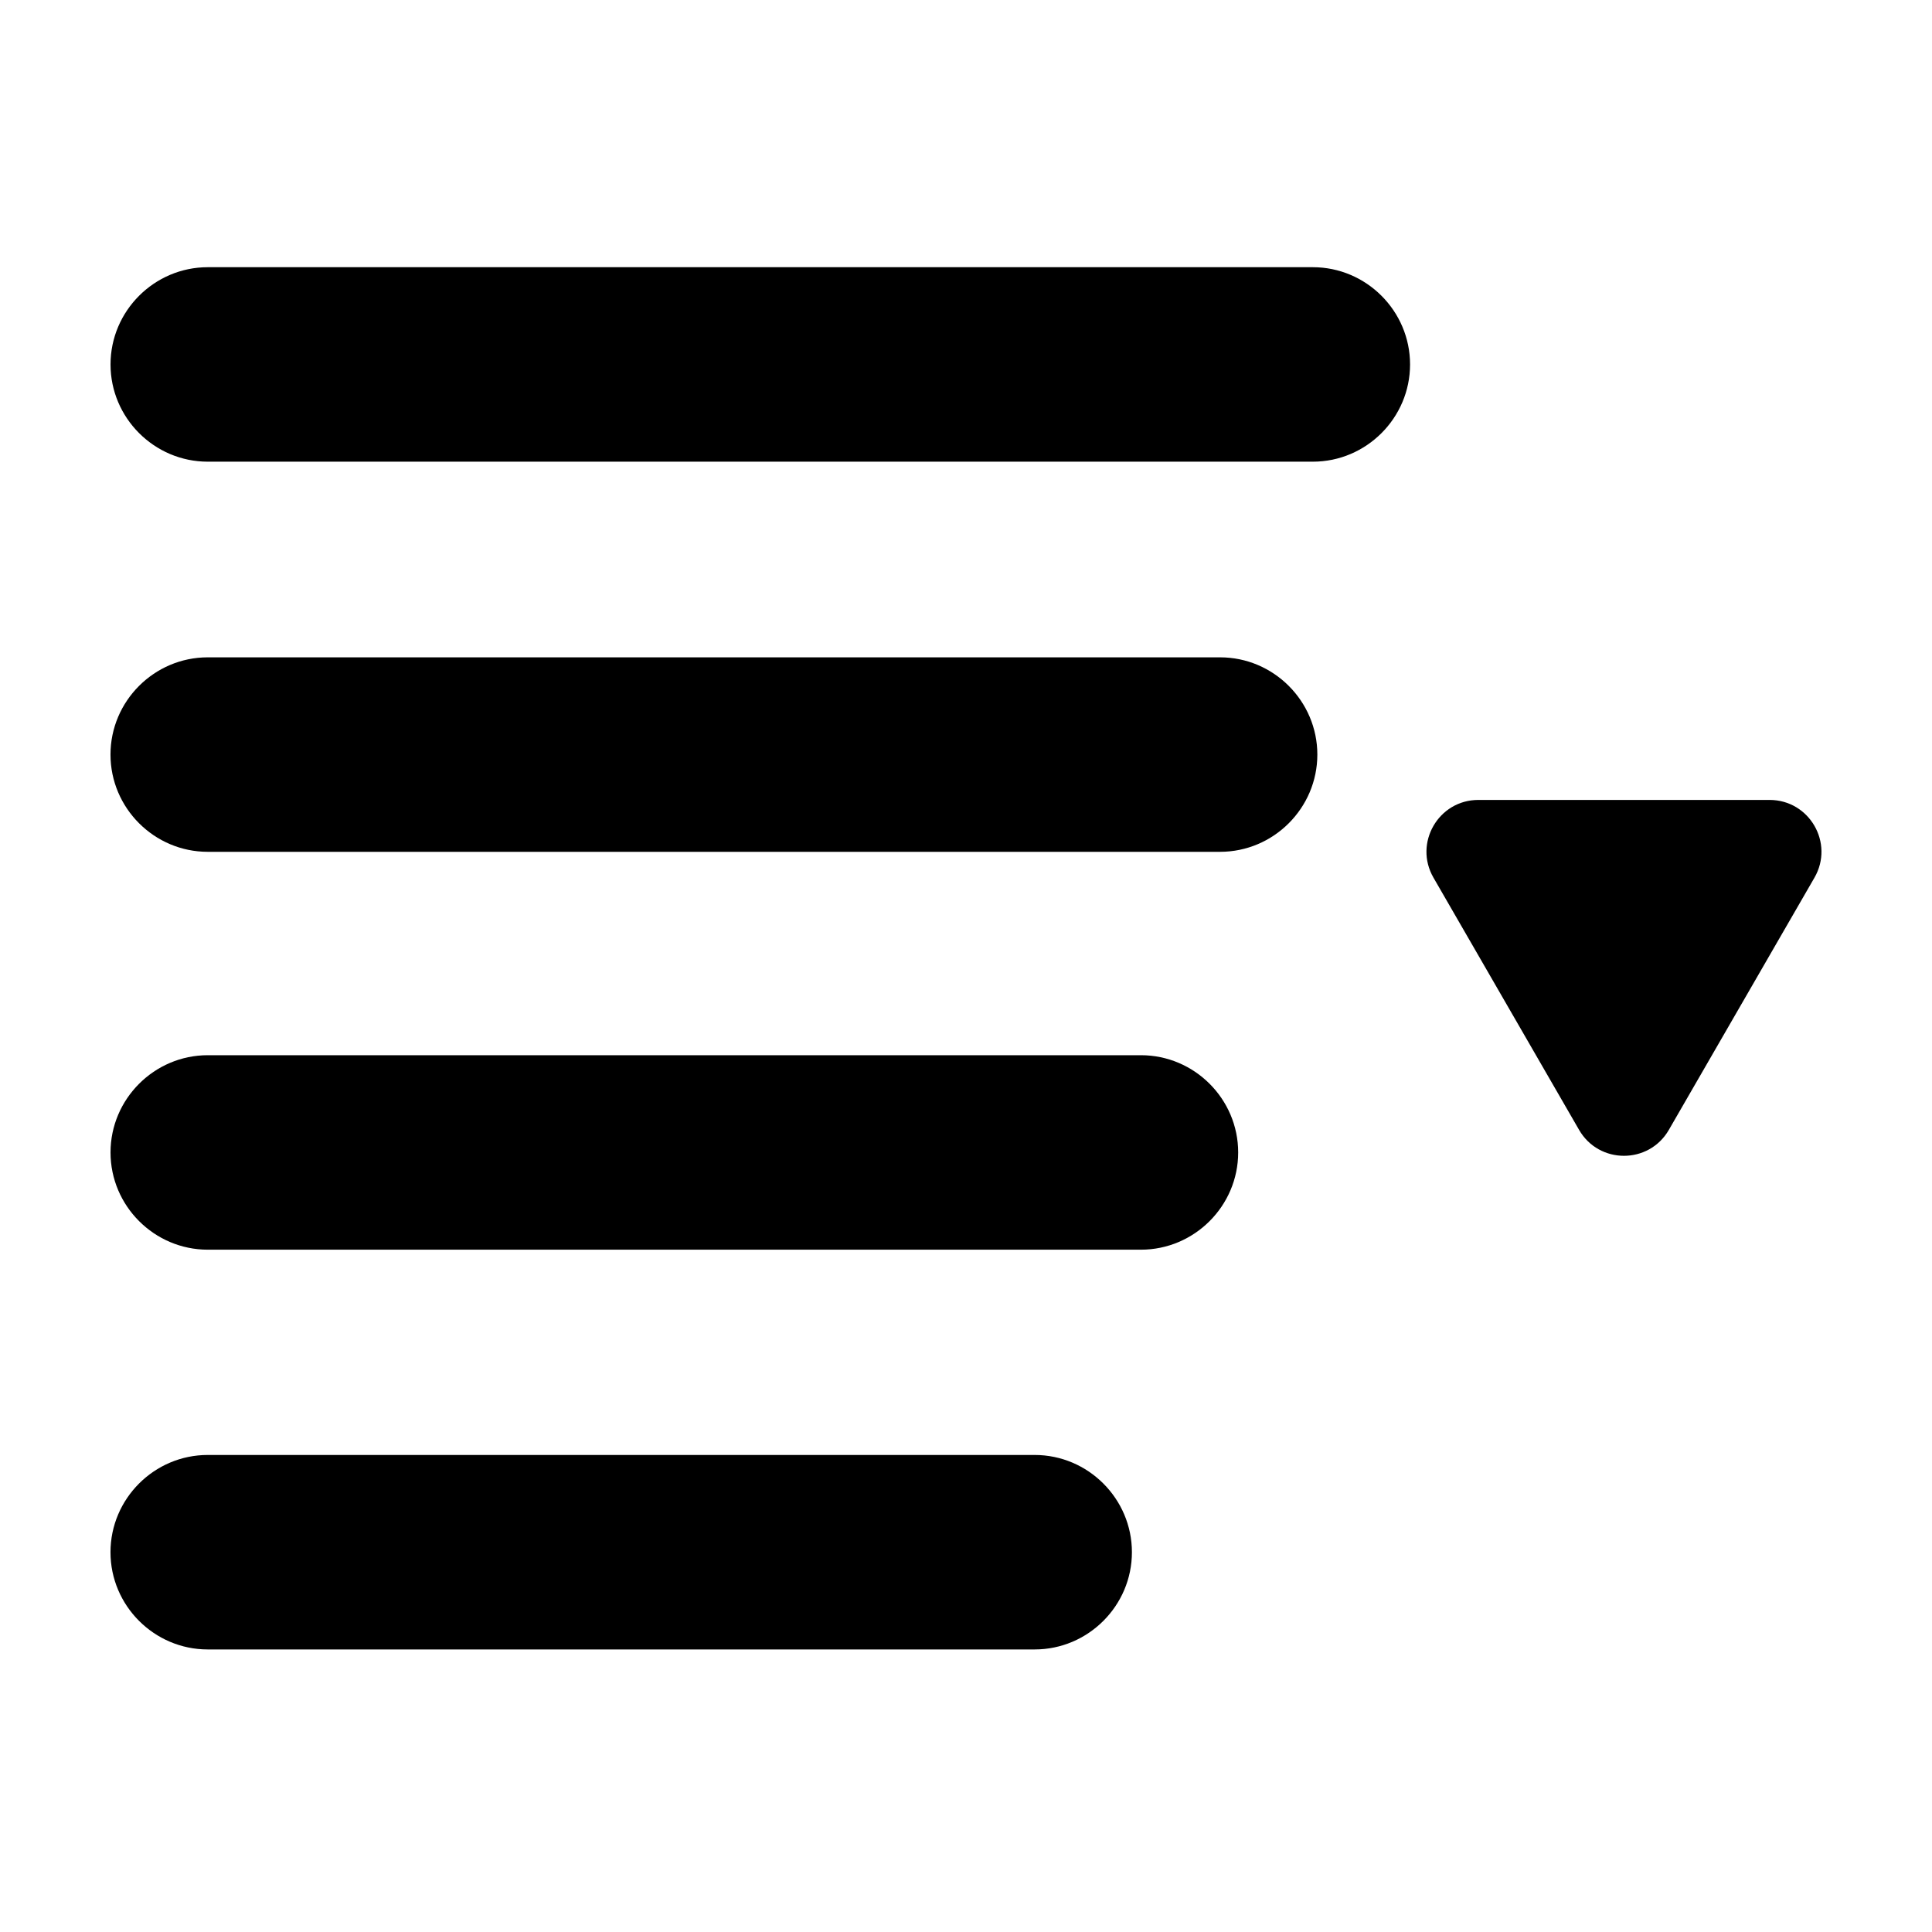
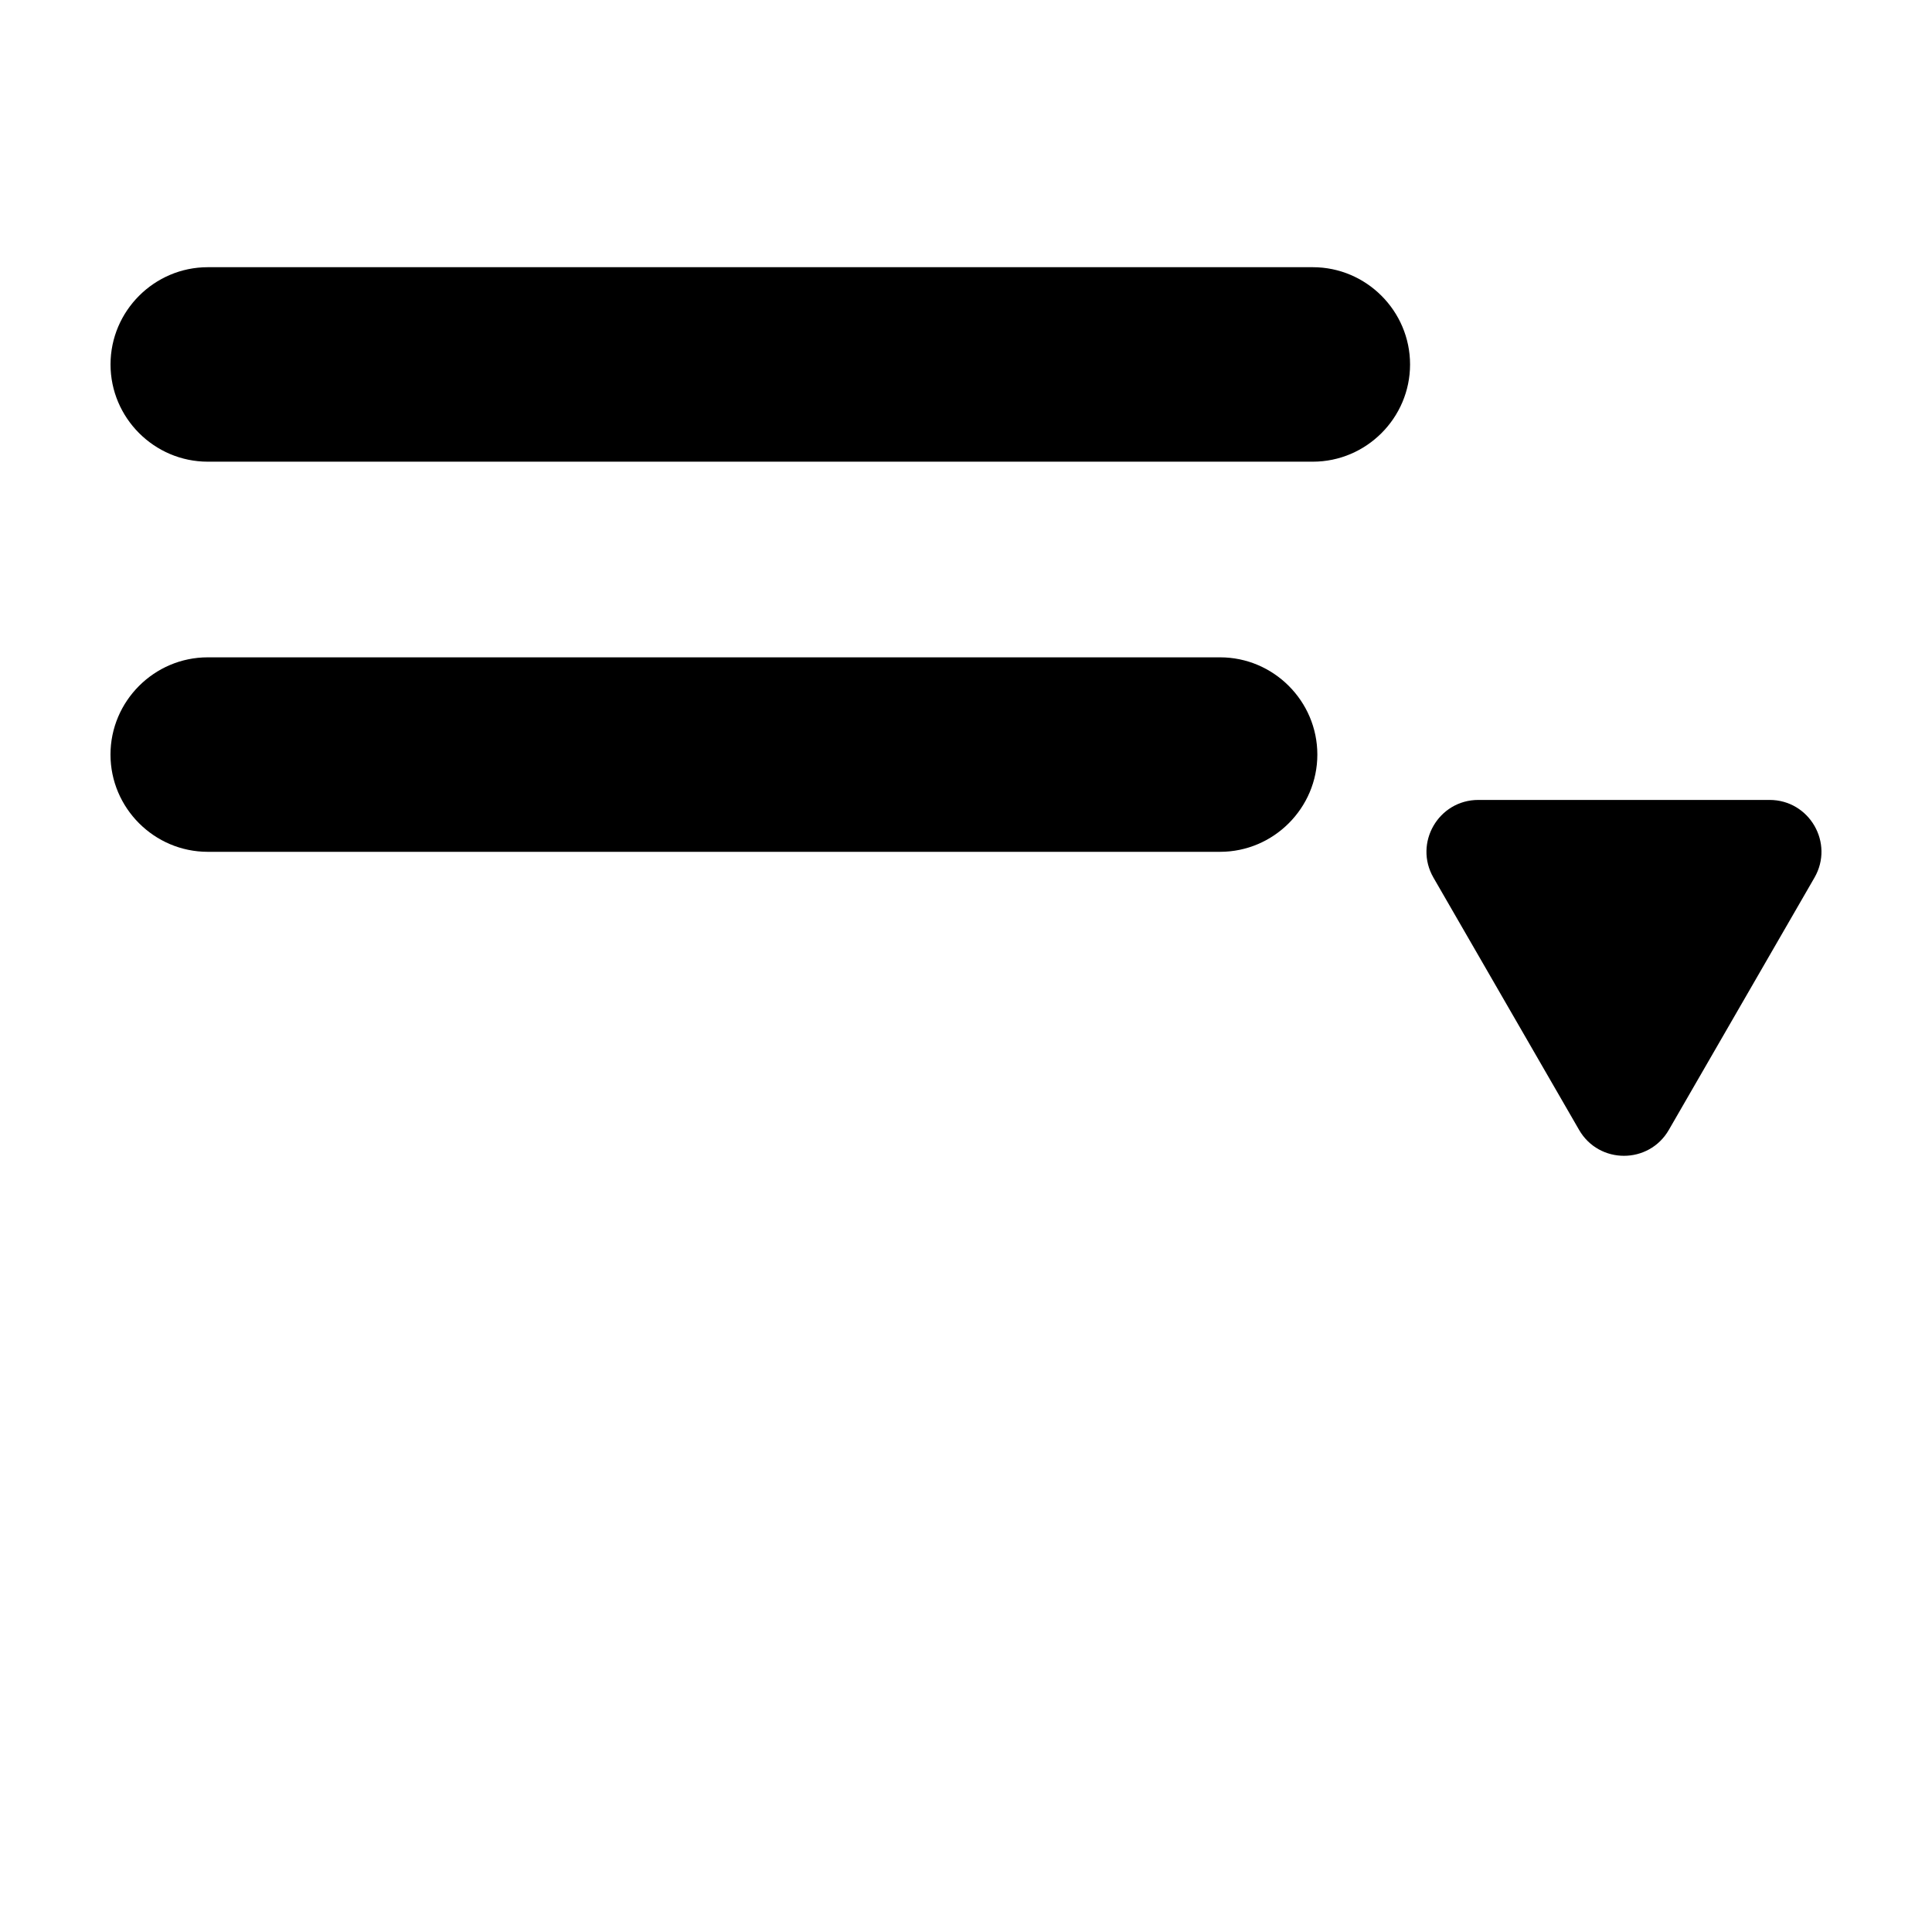
<svg xmlns="http://www.w3.org/2000/svg" fill="#000000" width="800px" height="800px" version="1.1" viewBox="144 144 512 512">
  <g>
-     <path d="m446.36 475.18h-247.3c-14.172 0-25.77-11.598-25.77-25.77s11.598-25.77 25.77-25.77h247.3c14.172 0 25.77 11.598 25.77 25.77s-11.598 25.77-25.77 25.77z" />
    <path d="m467.34 369.74h-268.29c-14.172 0-25.77-11.598-25.77-25.77s11.598-25.77 25.77-25.77h268.29c14.172 0 25.77 11.598 25.77 25.77s-11.598 25.77-25.77 25.77z" />
-     <path d="m418.2 581.12h-219.15c-14.172 0-25.77-11.598-25.77-25.77s11.598-25.77 25.77-25.77h219.15c14.172 0 25.77 11.598 25.77 25.77s-11.594 25.77-25.77 25.77z" />
    <path d="m624.85 376.59-38.59 66.844c-5.285 9.156-18.5 9.156-23.785 0l-38.59-66.844c-5.285-9.156 1.32-20.598 11.891-20.598h77.184c10.57 0 17.176 11.441 11.891 20.598z" />
    <path d="m491.91 266.35h-292.85c-14.172 0-25.77-11.598-25.77-25.77s11.598-25.77 25.77-25.77h292.85c14.172 0 25.77 11.598 25.77 25.77 0 14.176-11.594 25.77-25.77 25.77z" />
  </g>
</svg>